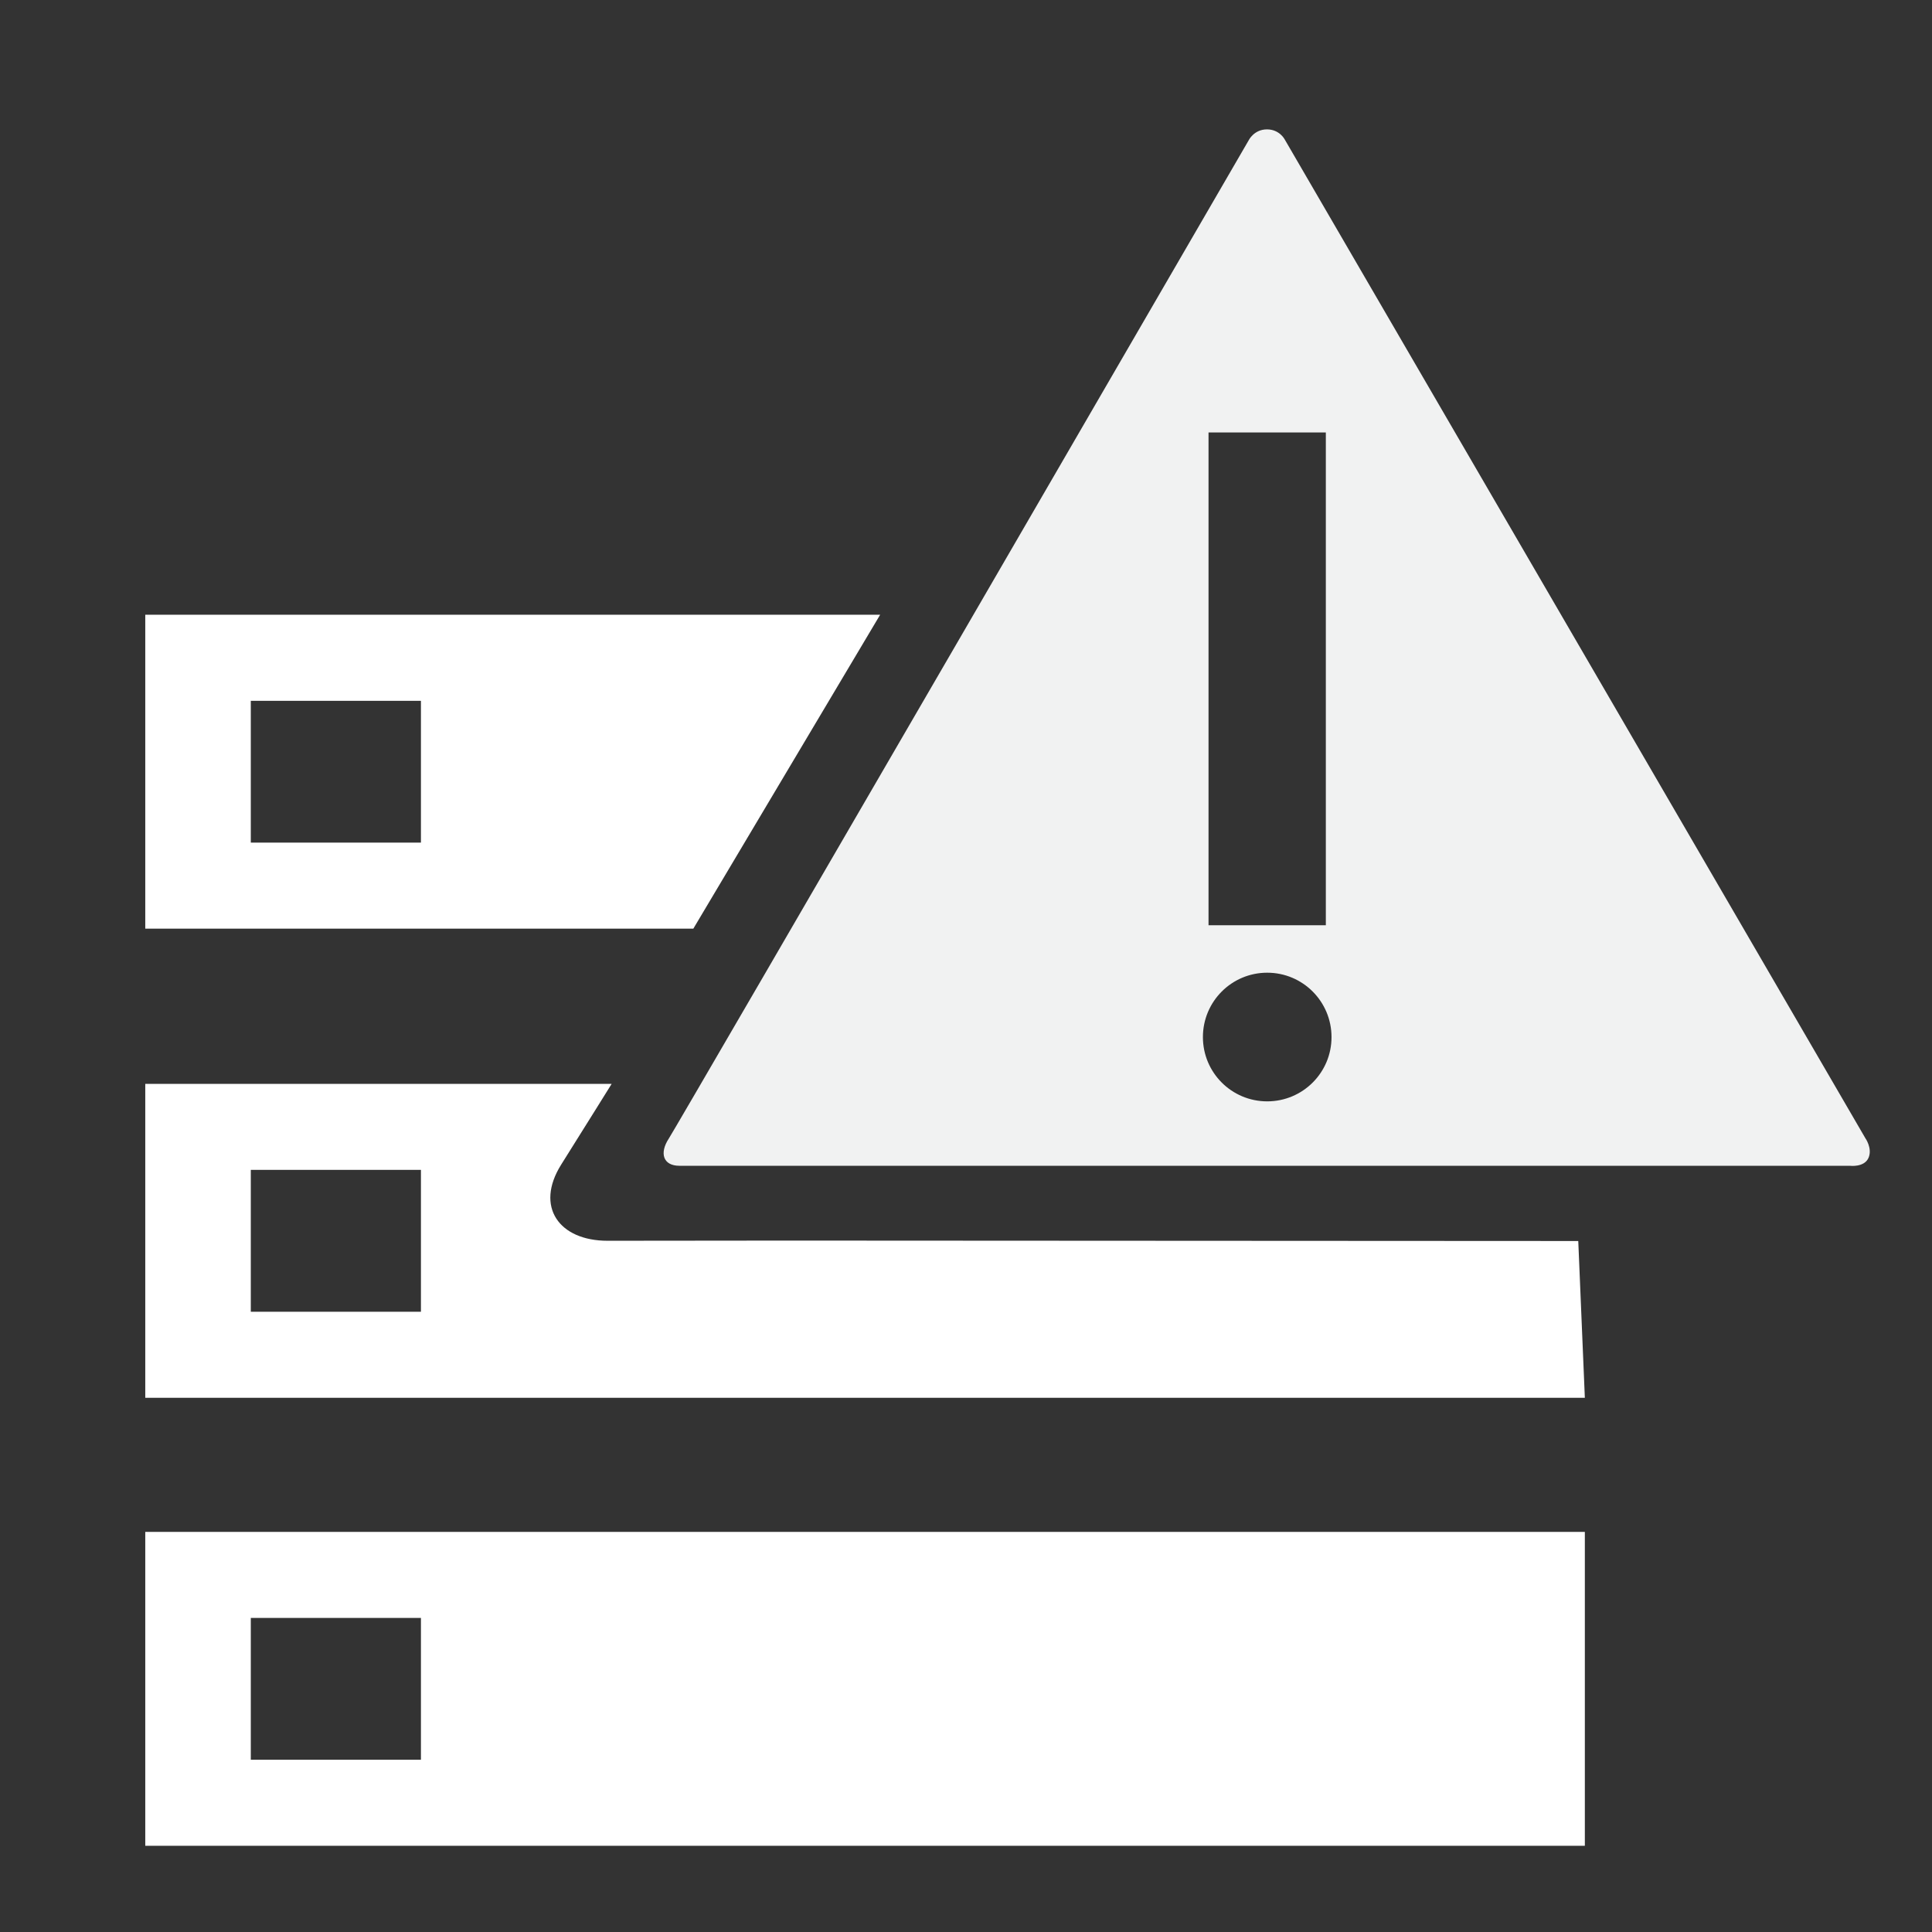
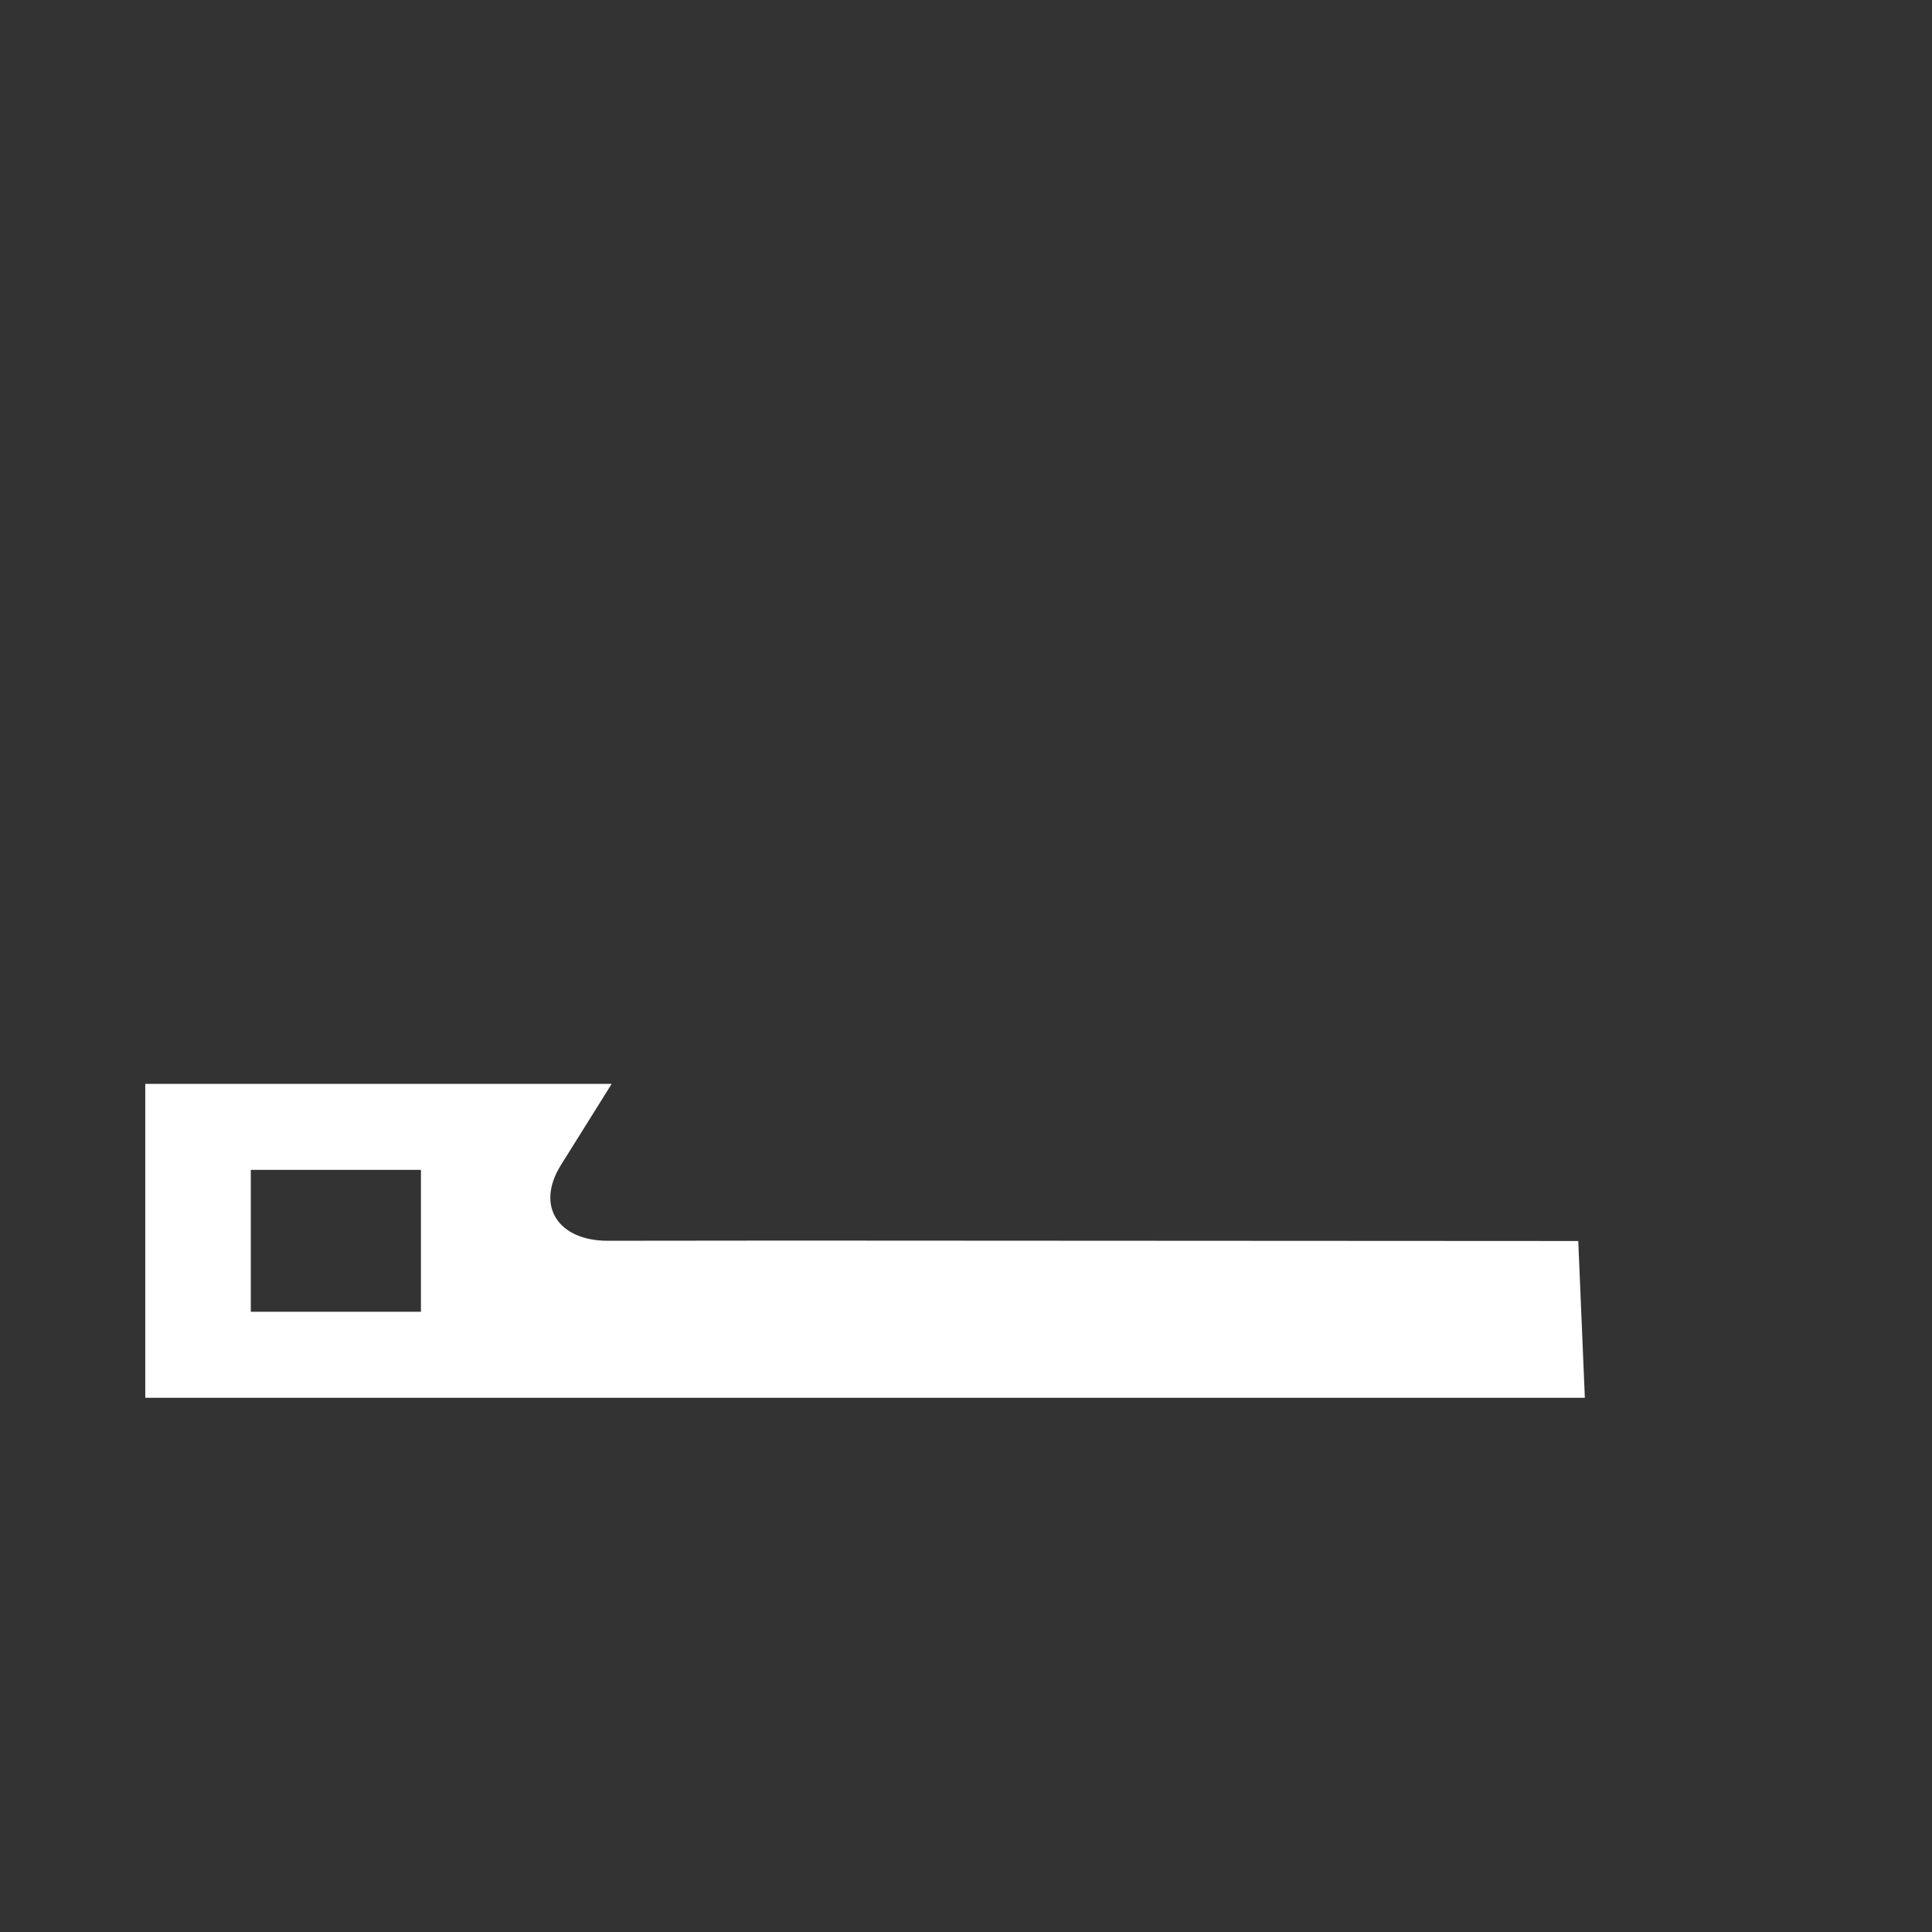
<svg xmlns="http://www.w3.org/2000/svg" version="1.1" x="0px" y="0px" width="32px" height="32px" viewBox="0 0 32 32" enable-background="new 0 0 32 32" xml:space="preserve">
  <rect x="0" y="0" width="32" height="32" fill="#333333" stroke="none" />
  <symbol id="dude-transit" viewBox="0 -25.1 21.25 25.118">
-     <path fill-rule="evenodd" clip-rule="evenodd" fill="#FFFFFF" d="M15.5-4.2l0.75-1.05l1-3.1l3.9-2.65v-0.05   c0.067-0.1,0.1-0.233,0.1-0.4c0-0.2-0.05-0.383-0.15-0.55c-0.167-0.233-0.383-0.35-0.65-0.35l-4.3,1.8l-1.2,1.65l-1.5-3.95   l2.25-5.05l-3.25-6.9c-0.267-0.2-0.633-0.3-1.1-0.3c-0.3,0-0.55,0.15-0.75,0.45c-0.1,0.133-0.15,0.25-0.15,0.35   c0,0.067,0.017,0.15,0.05,0.25c0.033,0.1,0.067,0.184,0.1,0.25l2.55,5.6L10.7-14l-3.05-4.9L0.8-18.7   c-0.367,0.033-0.6,0.184-0.7,0.45c-0.067,0.3-0.1,0.467-0.1,0.5c0,0.5,0.2,0.767,0.6,0.8l5.7,0.15l2.15,5.4l3.1,5.65L9.4-5.6   c-1.367-2-2.1-3.033-2.2-3.1C7.1-8.8,6.95-8.85,6.75-8.85C6.35-8.85,6.1-8.667,6-8.3C5.9-8,5.9-7.8,6-7.7H5.95l2.5,4.4l3.7,0.3   L14-3.5L15.5-4.2z M14.55-2.9c-0.333,0.4-0.45,0.85-0.35,1.35c0.033,0.5,0.25,0.9,0.65,1.2S15.7,0.066,16.2,0   c0.5-0.067,0.9-0.3,1.2-0.7c0.333-0.4,0.467-0.85,0.4-1.35c-0.066-0.5-0.3-0.9-0.7-1.2c-0.4-0.333-0.85-0.45-1.35-0.35   C15.25-3.533,14.85-3.3,14.55-2.9z" />
-   </symbol>
+     </symbol>
  <g id="Layer_1">
</g>
  <g id="Layer_2">
-     <path fill="#F1F2F2" d="M20.985,2.143c-0.216,0-0.303,0.181-0.303,0.181s-9.469,16.328-9.604,16.533   c-0.161,0.245-0.093,0.452,0.175,0.452c0.318,0,19.387,0,19.387,0s0.241,0.031,0.31-0.135c0.065-0.158-0.055-0.324-0.055-0.324   L21.278,2.308C21.278,2.308,21.193,2.143,20.985,2.143z M20.989,18.242c-0.59,0-1.065-0.477-1.065-1.065   c0-0.589,0.476-1.066,1.065-1.066c0.589,0,1.065,0.477,1.065,1.066C22.055,17.765,21.578,18.242,20.989,18.242z M20.017,7.163   h1.943v8.162h-1.943V7.163z" />
    <g>
-       <path fill="#FFFFFF" d="M2.406,25.373v5.199H26.25v-5.199H2.406z M6.973,29.147H4.154v-2.349h2.818V29.147z" />
      <path fill="#FFFFFF" d="M2.406,17.952v5.2H26.25l-0.109-2.597l-13.083-0.007c0,0-2.328,0.003-2.995,0.003    c-0.804,0-1.205-0.564-0.769-1.26c0.379-0.603,0.837-1.339,0.837-1.339H2.406z M6.973,21.727H4.154v-2.35h2.818V21.727z" />
-       <path fill="#FFFFFF" d="M2.406,10.182v5.199h9.078l3.094-5.199H2.406z M6.973,13.956H4.154v-2.348h2.818V13.956z" />
    </g>
  </g>
</svg>